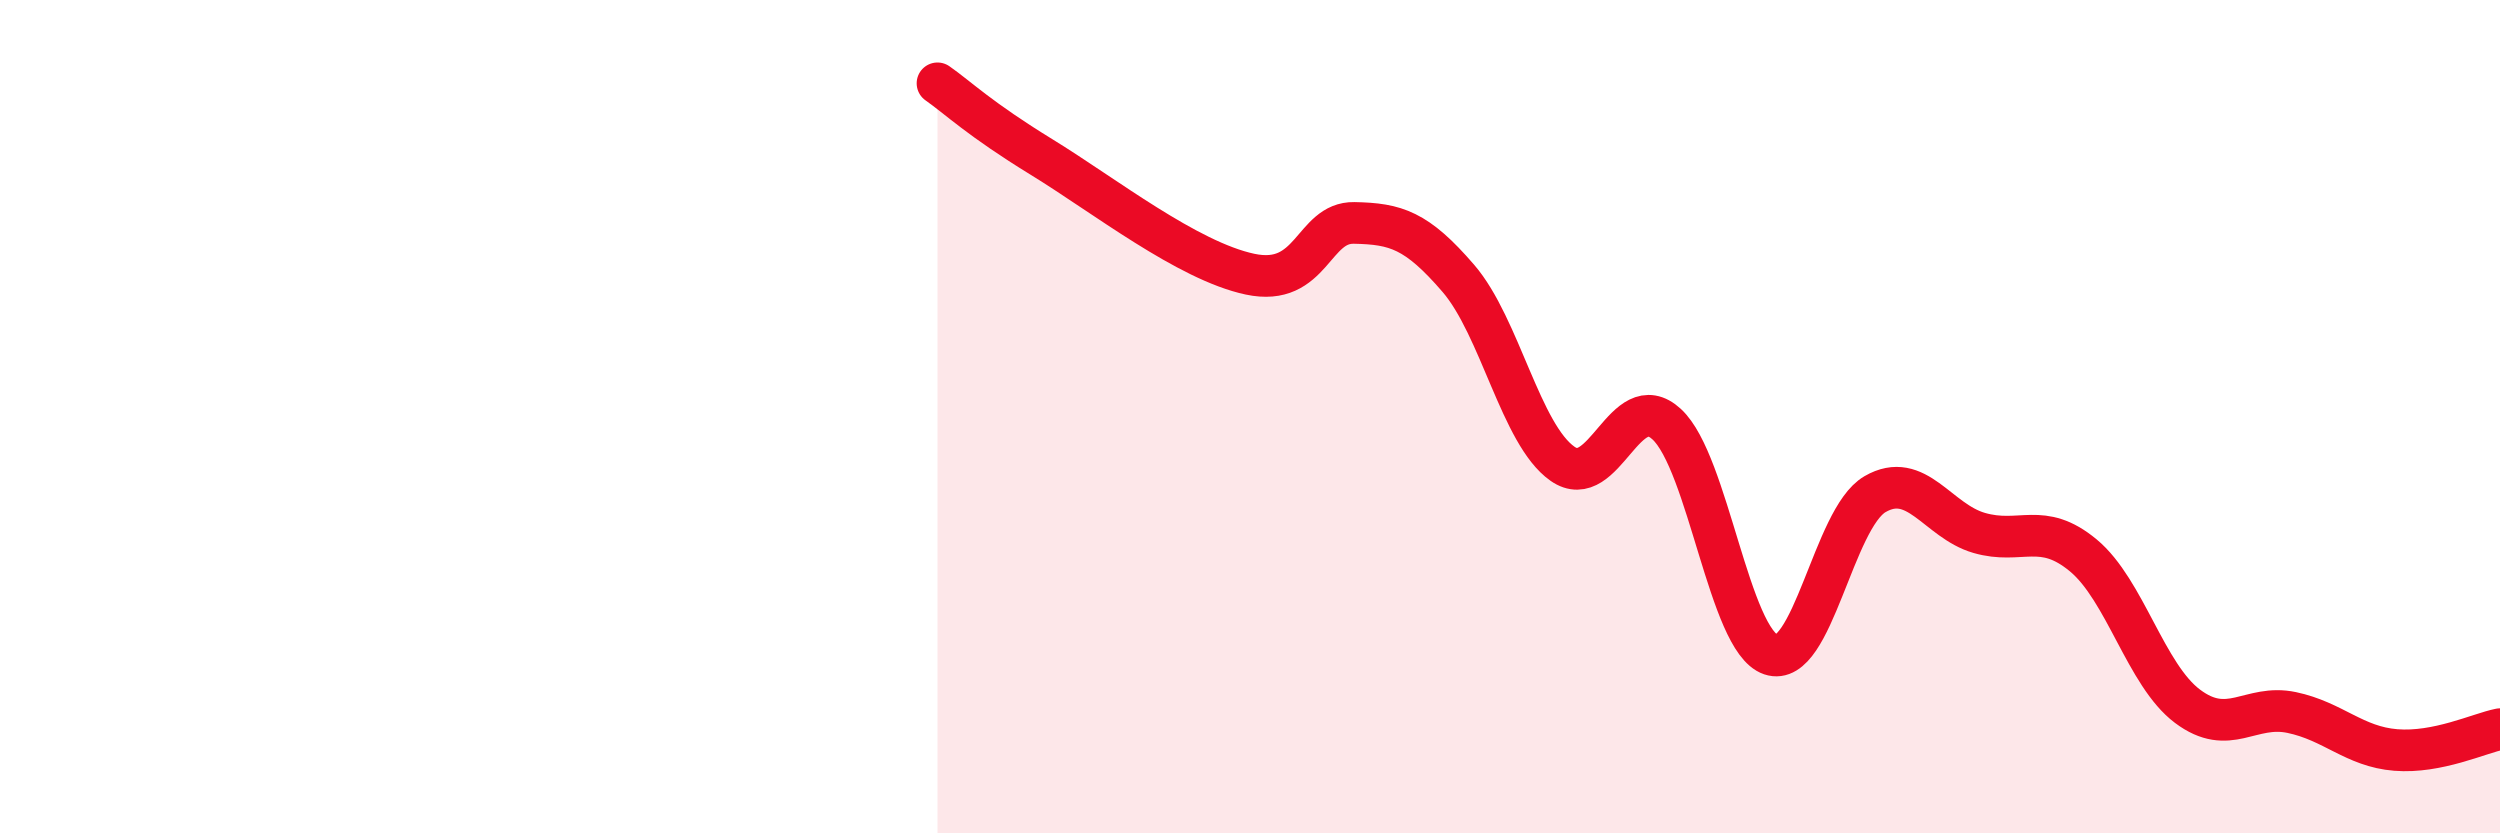
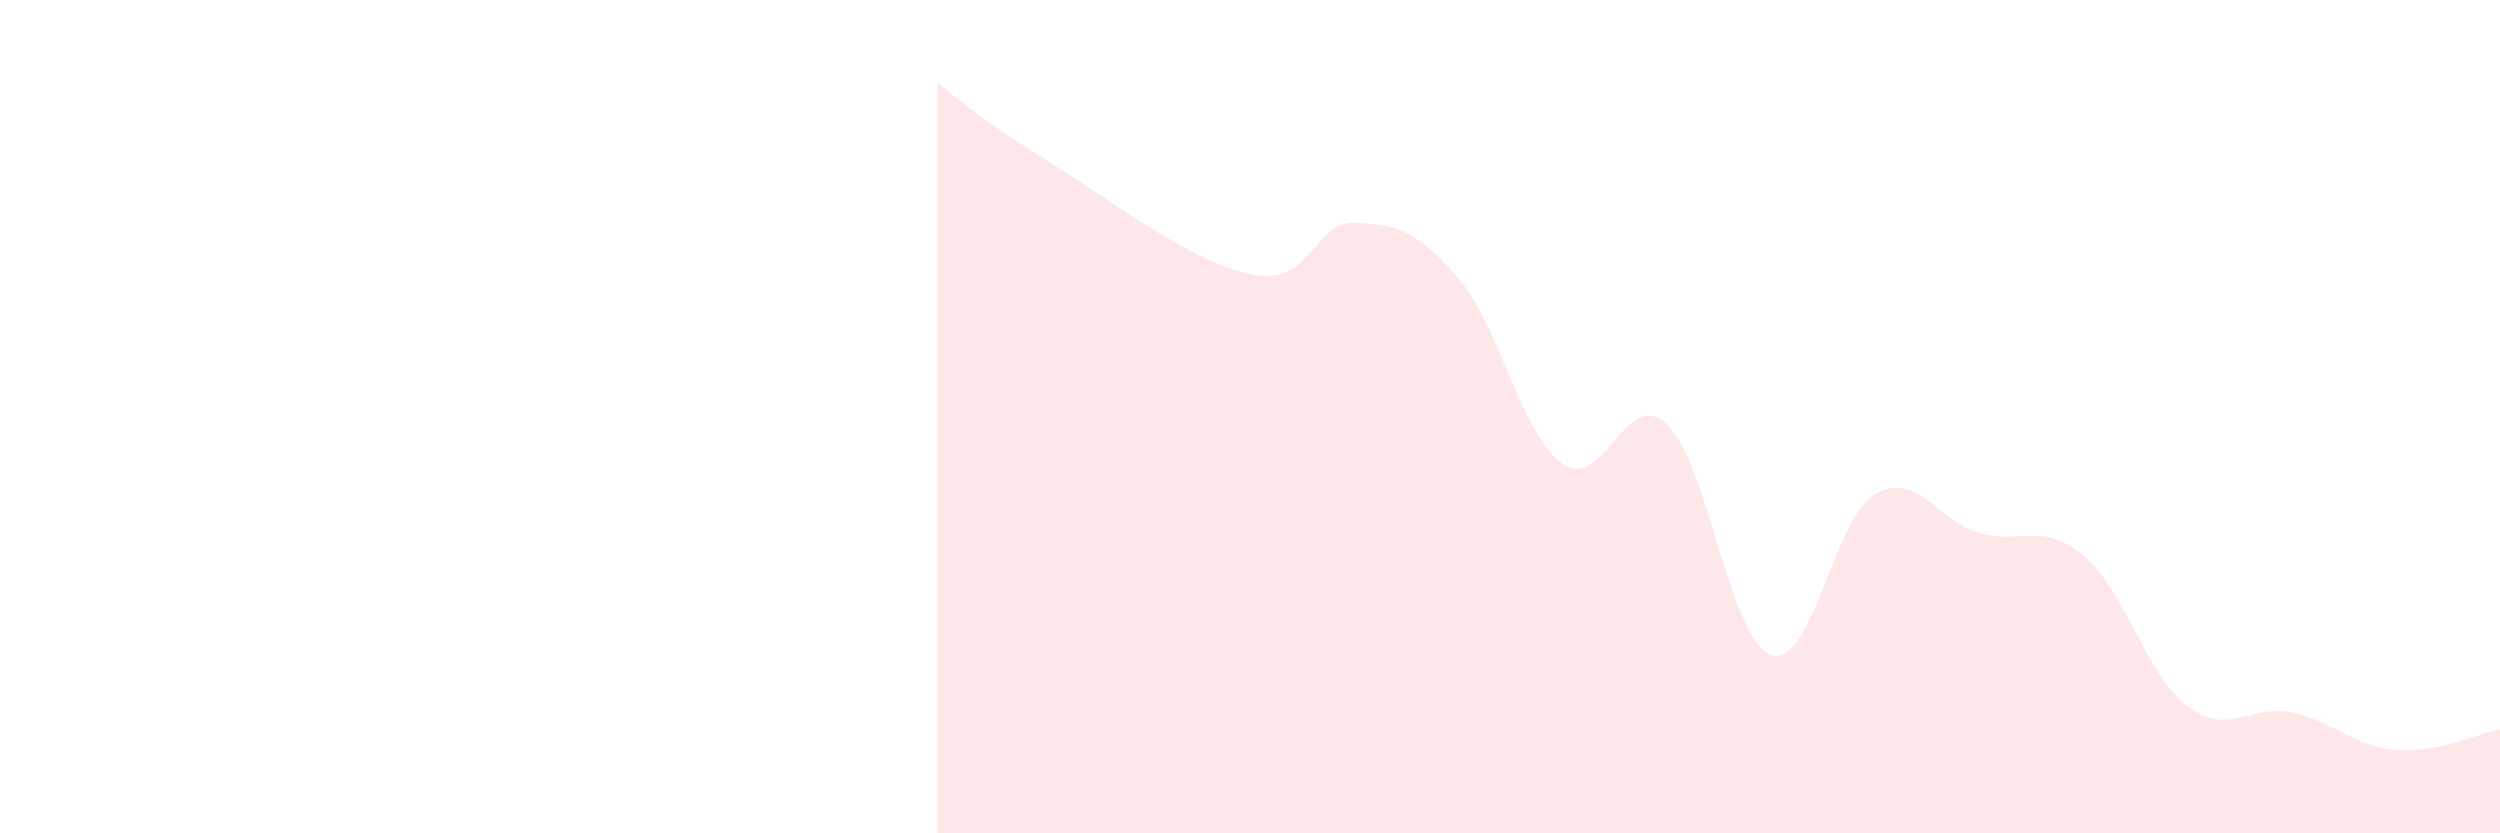
<svg xmlns="http://www.w3.org/2000/svg" width="60" height="20" viewBox="0 0 60 20">
  <path d="M 22.5,2 C 23,2.35 23.5,2.85 25,3.77 C 26.5,4.69 28.5,6.26 30,6.58 C 31.5,6.9 31.5,5.33 32.5,5.35 C 33.5,5.37 34,5.52 35,6.68 C 36,7.84 36.5,10.43 37.5,11.13 C 38.5,11.83 39,9.26 40,10.18 C 41,11.1 41.5,15.37 42.5,15.71 C 43.5,16.05 44,12.44 45,11.86 C 46,11.28 46.5,12.5 47.5,12.79 C 48.5,13.08 49,12.5 50,13.33 C 51,14.16 51.5,16.2 52.5,16.95 C 53.5,17.7 54,16.89 55,17.1 C 56,17.31 56.5,17.92 57.5,18 C 58.5,18.08 59.5,17.6 60,17.5L60 20L22.5 20Z" fill="#EB0A25" opacity="0.1" stroke-linecap="round" stroke-linejoin="round" />
-   <path d="M 22.5,2 C 23,2.35 23.5,2.85 25,3.77 C 26.5,4.69 28.5,6.26 30,6.58 C 31.5,6.9 31.5,5.33 32.5,5.35 C 33.5,5.37 34,5.52 35,6.68 C 36,7.84 36.5,10.43 37.5,11.13 C 38.5,11.83 39,9.26 40,10.18 C 41,11.1 41.5,15.37 42.5,15.71 C 43.5,16.05 44,12.44 45,11.86 C 46,11.28 46.5,12.5 47.5,12.79 C 48.5,13.08 49,12.5 50,13.33 C 51,14.16 51.5,16.2 52.5,16.95 C 53.5,17.7 54,16.89 55,17.1 C 56,17.31 56.5,17.92 57.5,18 C 58.5,18.08 59.5,17.6 60,17.5" stroke="#EB0A25" stroke-width="1" fill="none" stroke-linecap="round" stroke-linejoin="round" />
</svg>